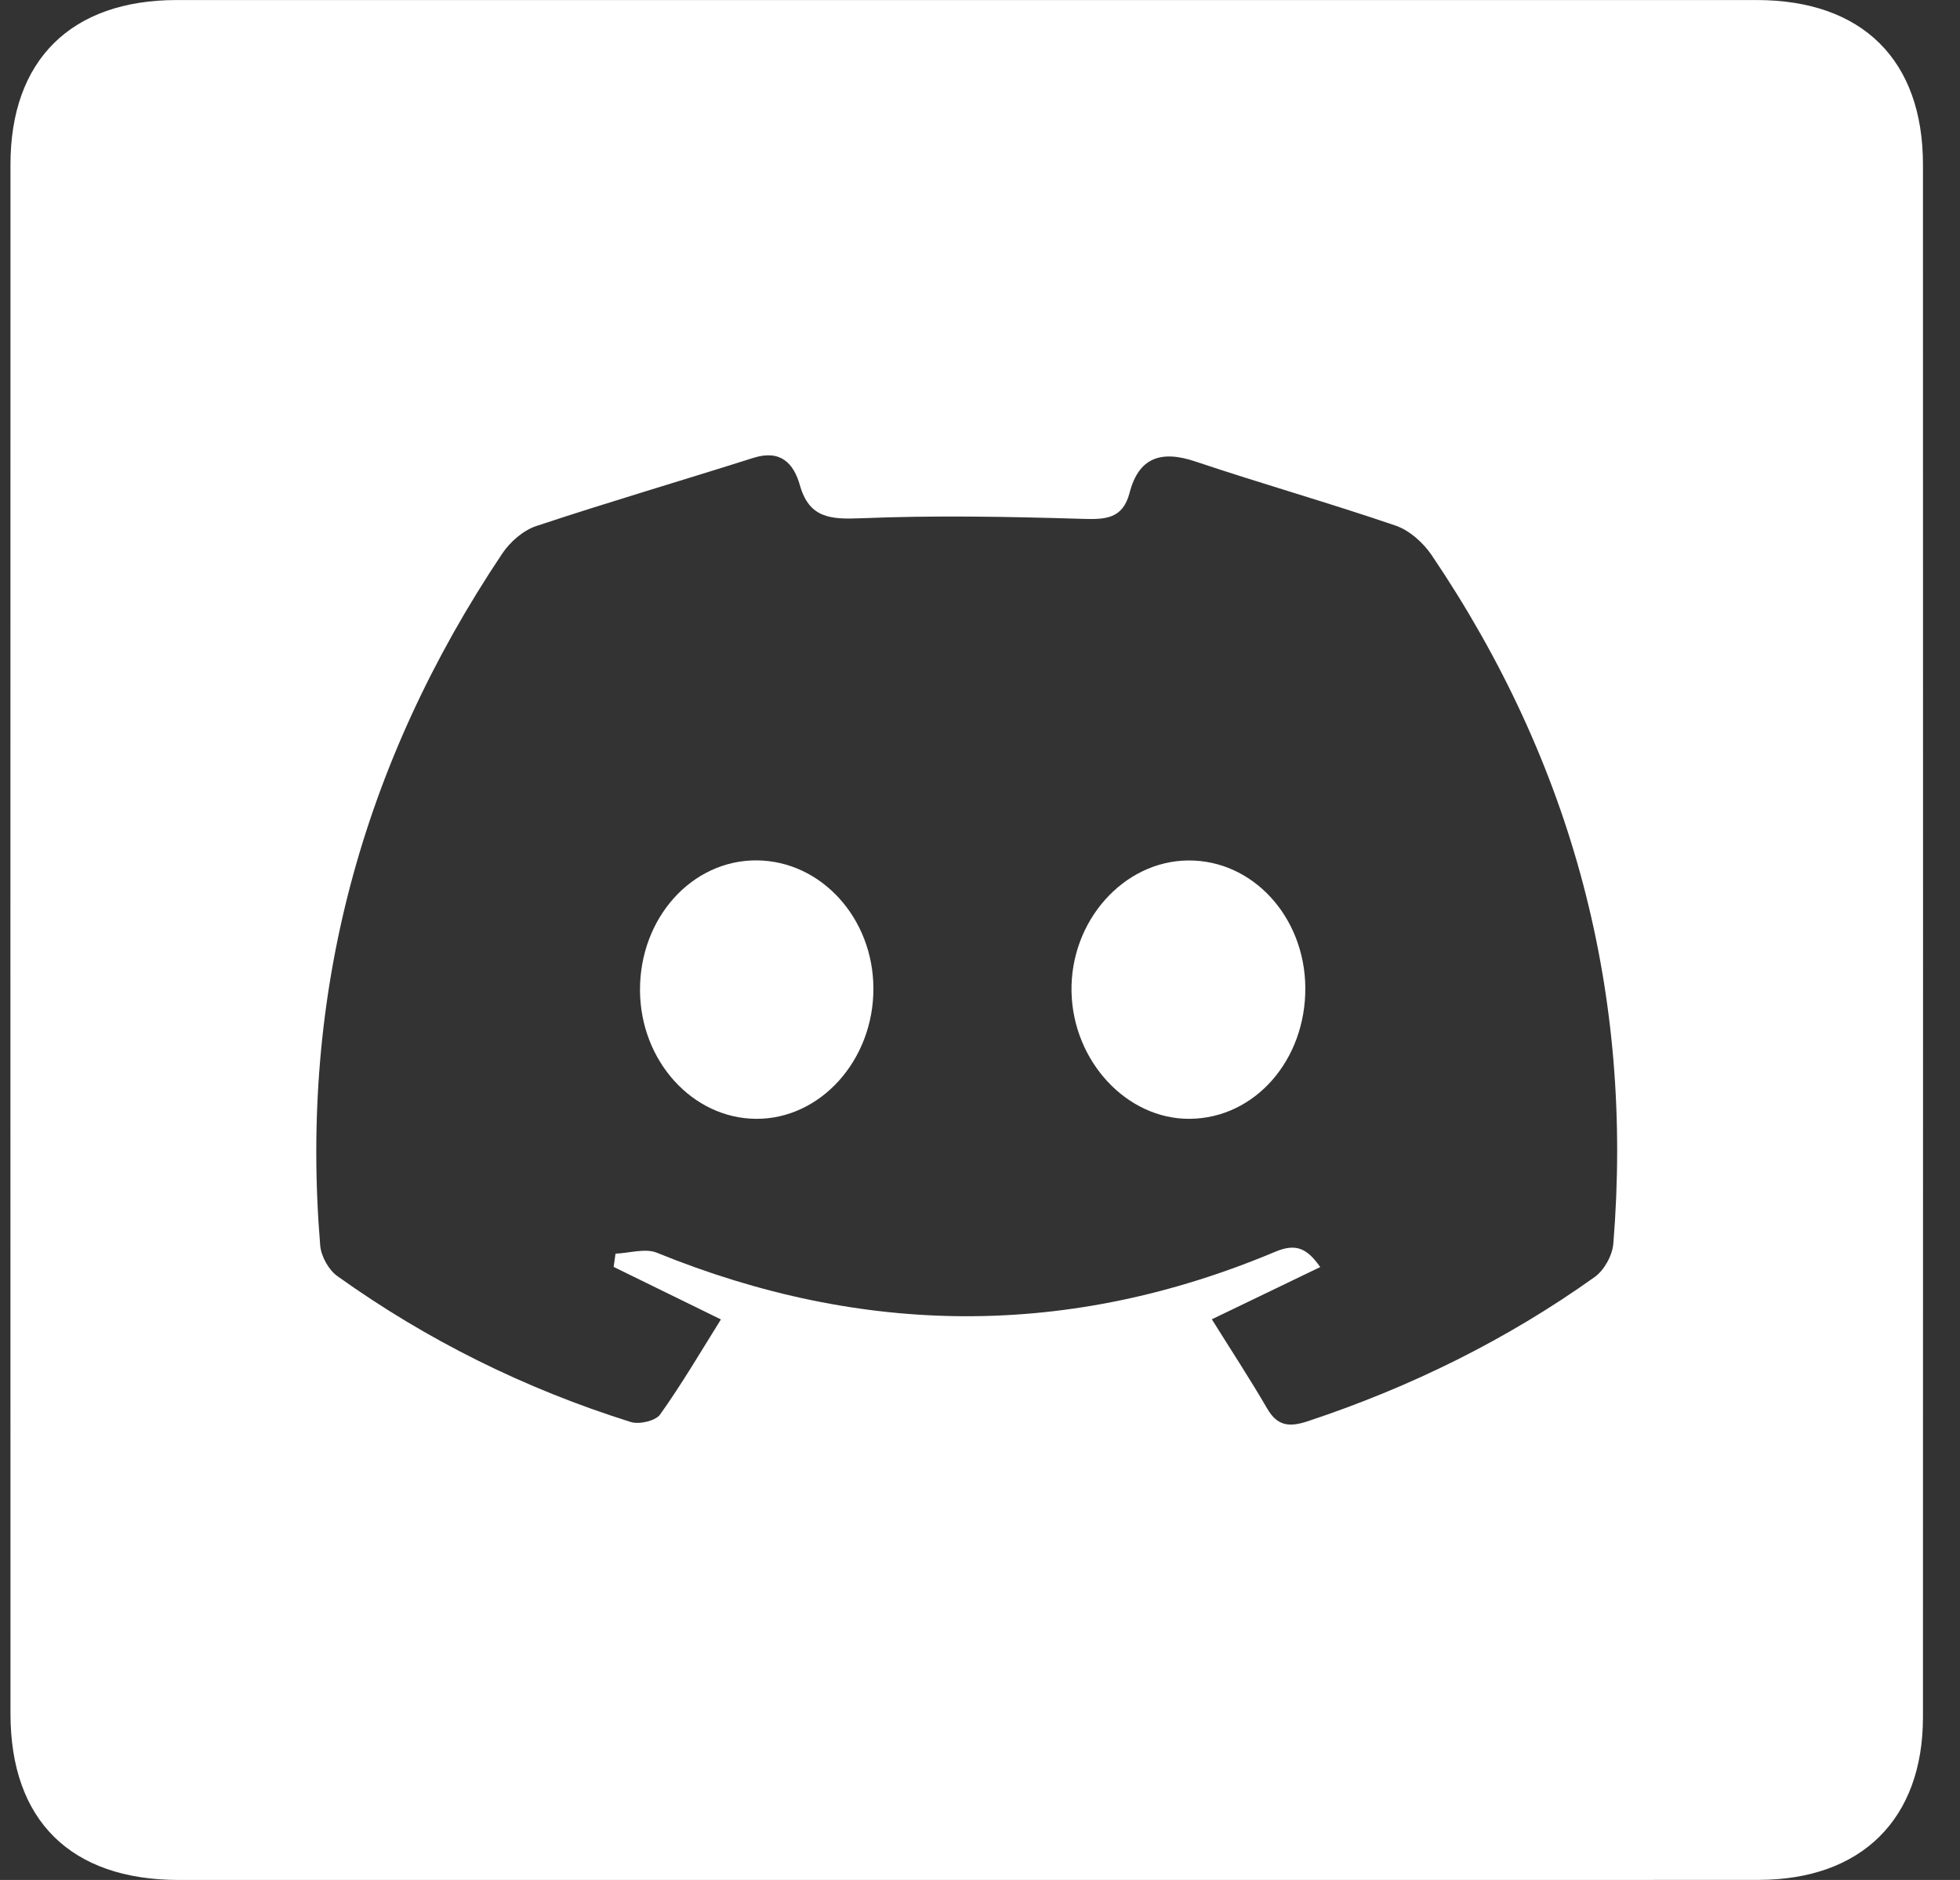
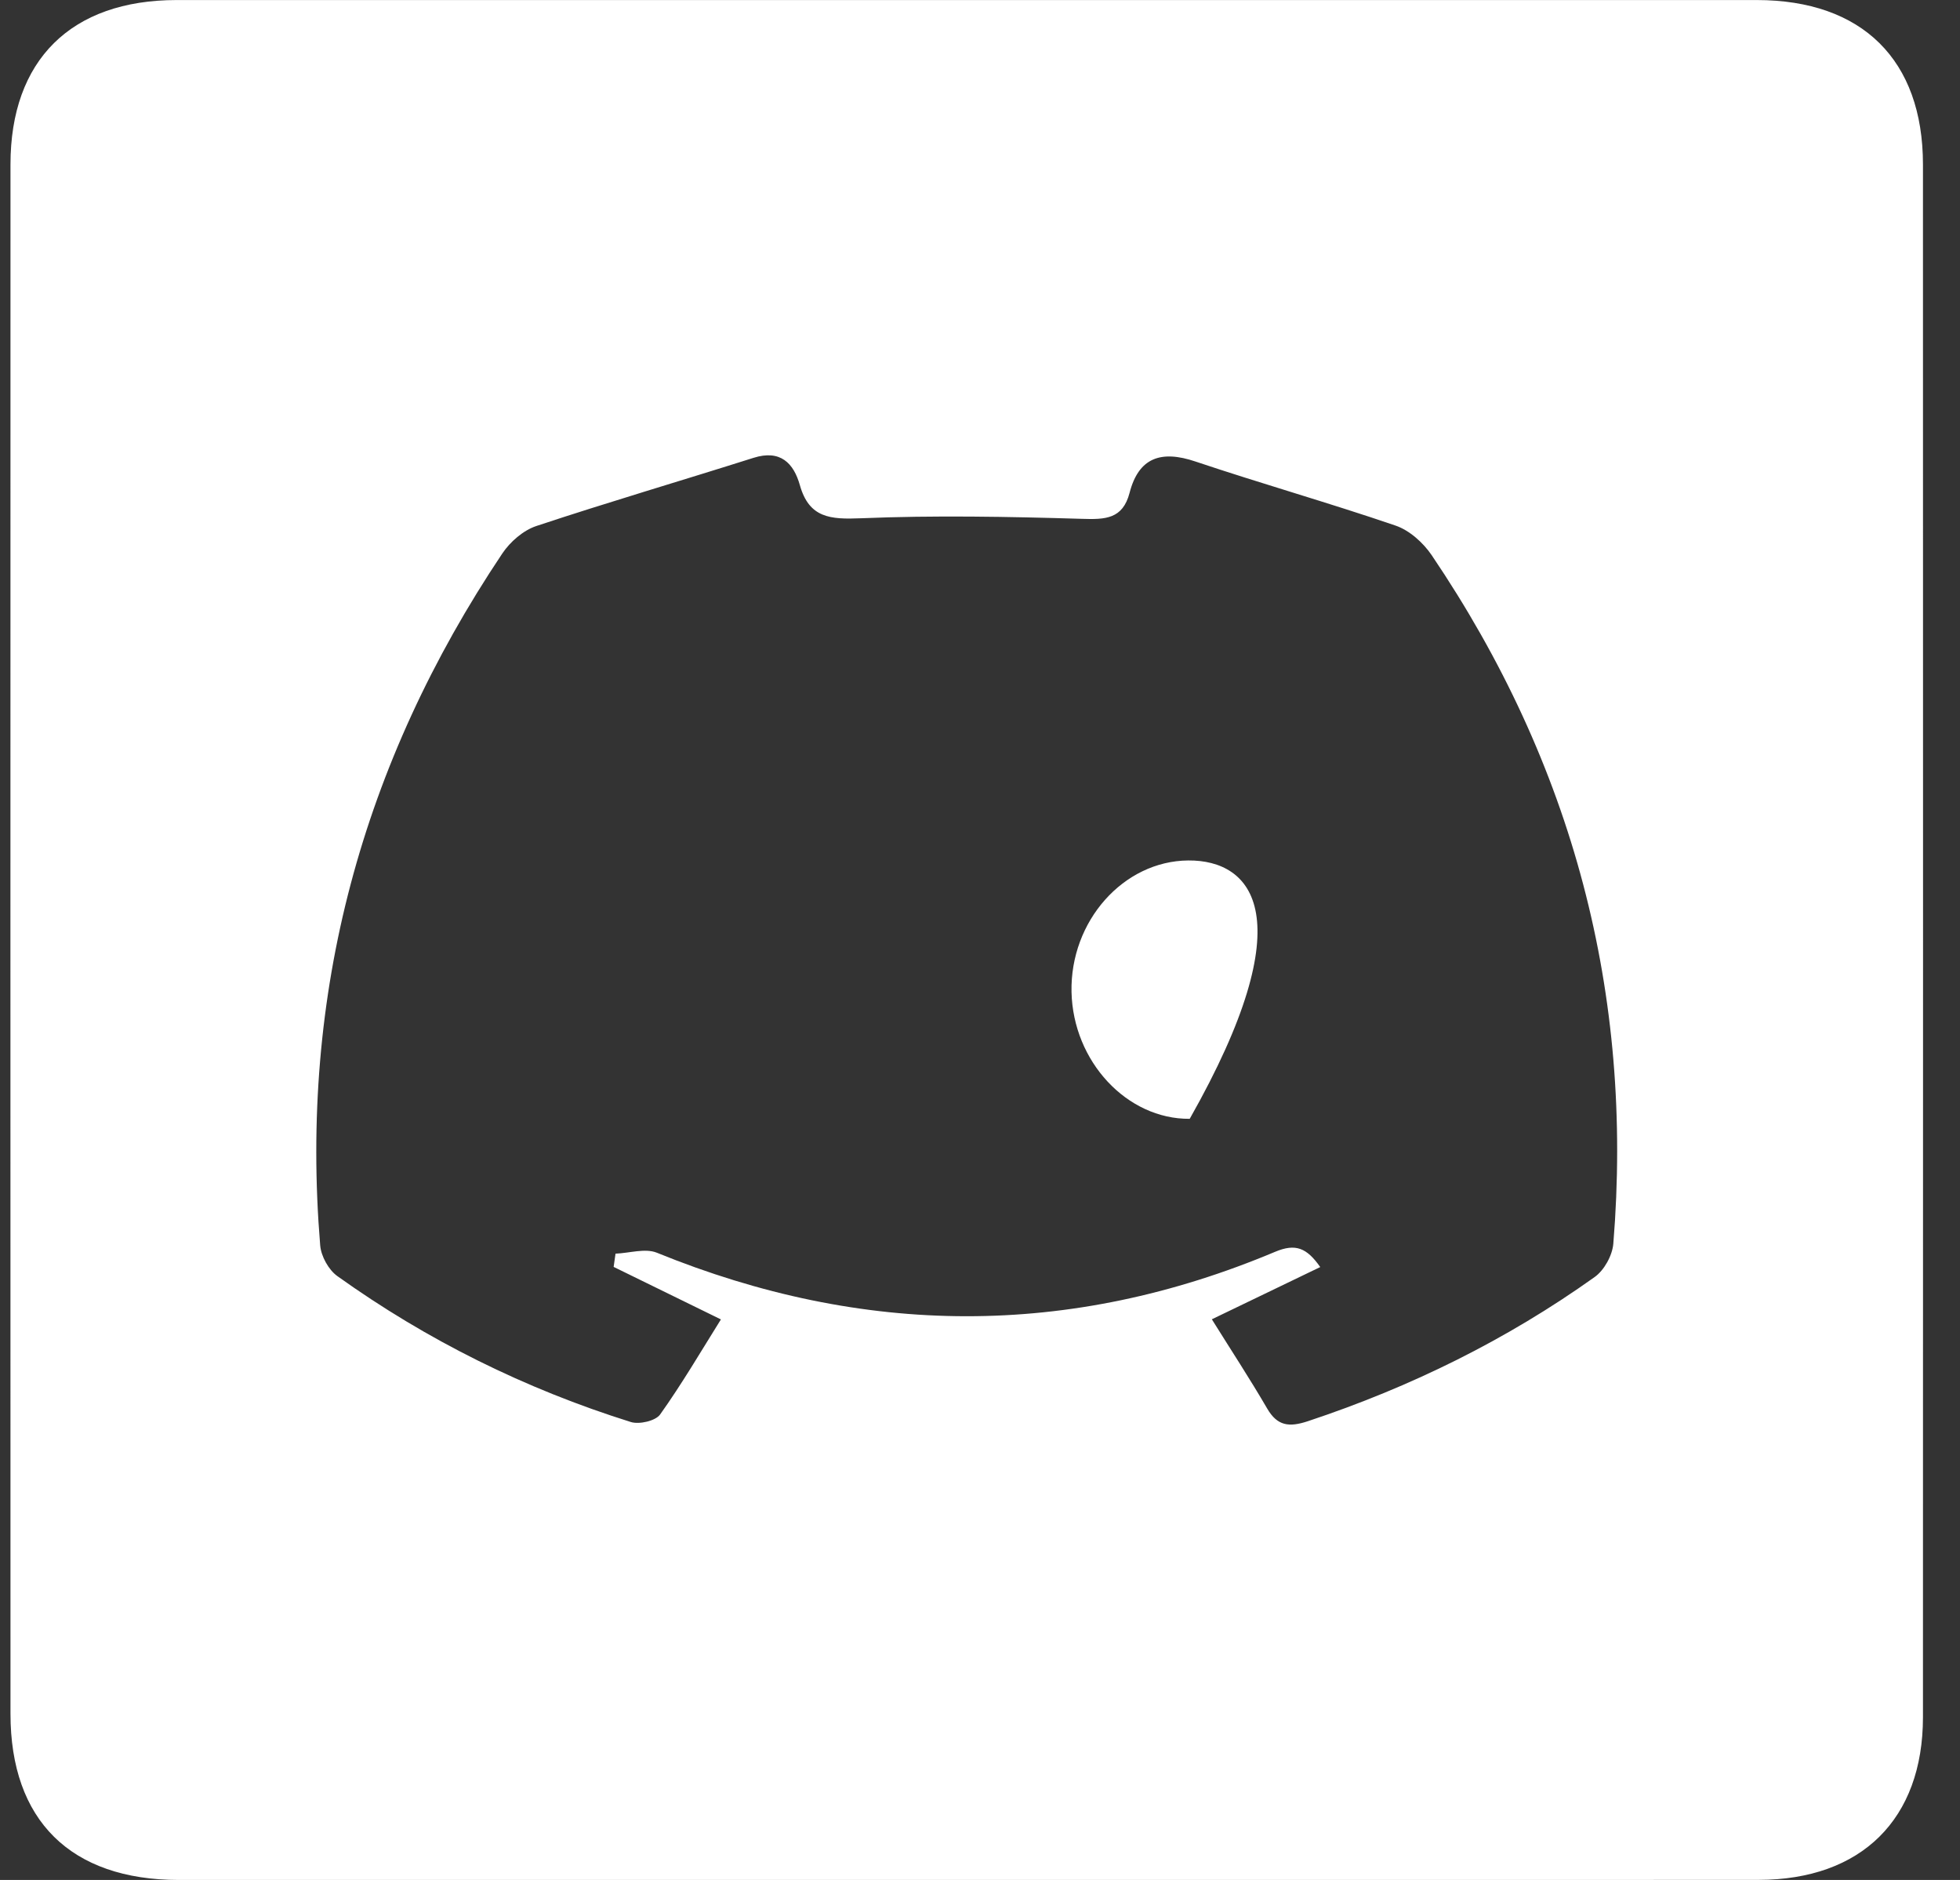
<svg xmlns="http://www.w3.org/2000/svg" width="49" height="47" viewBox="0 0 49 47" fill="none">
  <rect x="0" y="0" width="49" height="47" fill="#333333" stroke="none" />
  <path d="M43.916 0.001C30.75 -0 17.584 -0 4.418 0.001C1.777 0.001 0.262 1.502 0.262 4.111C0.26 17.022 0.26 29.933 0.262 42.844C0.262 45.51 1.766 46.998 4.467 47C11.035 47.004 17.603 47 24.169 47C30.767 47 37.366 47.004 43.964 46.998C46.538 46.996 48.072 45.479 48.074 42.934C48.078 29.992 48.076 17.052 48.074 4.109C48.072 1.5 46.557 0.001 43.916 0.001ZM40.333 31.094C40.308 31.388 40.105 31.758 39.864 31.928C37.667 33.495 35.267 34.678 32.696 35.531C32.23 35.685 31.935 35.654 31.679 35.213C31.245 34.467 30.77 33.743 30.296 32.983C31.228 32.533 32.086 32.119 33.006 31.677C32.669 31.197 32.391 31.08 31.877 31.296C26.733 33.459 21.58 33.42 16.42 31.318C16.13 31.201 15.734 31.329 15.388 31.342C15.373 31.453 15.358 31.563 15.341 31.673C16.194 32.09 17.048 32.509 18.023 32.986C17.521 33.789 17.046 34.601 16.502 35.364C16.388 35.523 15.982 35.617 15.771 35.551C13.13 34.723 10.678 33.508 8.435 31.904C8.215 31.747 8.028 31.408 8.005 31.138C7.486 24.857 9.039 19.093 12.558 13.837C12.753 13.546 13.08 13.26 13.407 13.151C15.205 12.554 17.027 12.02 18.835 11.447C19.511 11.232 19.842 11.581 19.997 12.13C20.229 12.951 20.756 12.988 21.52 12.957C23.36 12.881 25.204 12.916 27.045 12.971C27.634 12.99 28.068 12.979 28.24 12.319C28.468 11.439 29.027 11.248 29.886 11.538C31.544 12.095 33.232 12.573 34.886 13.139C35.237 13.258 35.581 13.568 35.793 13.881C39.322 19.102 40.843 24.845 40.333 31.094Z" fill="white" />
-   <path d="M18.927 21.51C17.301 21.494 15.989 22.95 16 24.764C16.011 26.522 17.308 27.958 18.897 27.971C20.51 27.984 21.841 26.505 21.835 24.709C21.83 22.954 20.532 21.527 18.927 21.51Z" fill="white" />
-   <path d="M29.706 21.512C28.085 21.525 26.751 23.029 26.788 24.799C26.826 26.537 28.173 27.984 29.743 27.971C31.373 27.958 32.651 26.5 32.633 24.677C32.612 22.908 31.309 21.499 29.706 21.512Z" fill="white" />
+   <path d="M29.706 21.512C28.085 21.525 26.751 23.029 26.788 24.799C26.826 26.537 28.173 27.984 29.743 27.971C32.612 22.908 31.309 21.499 29.706 21.512Z" fill="white" />
</svg>